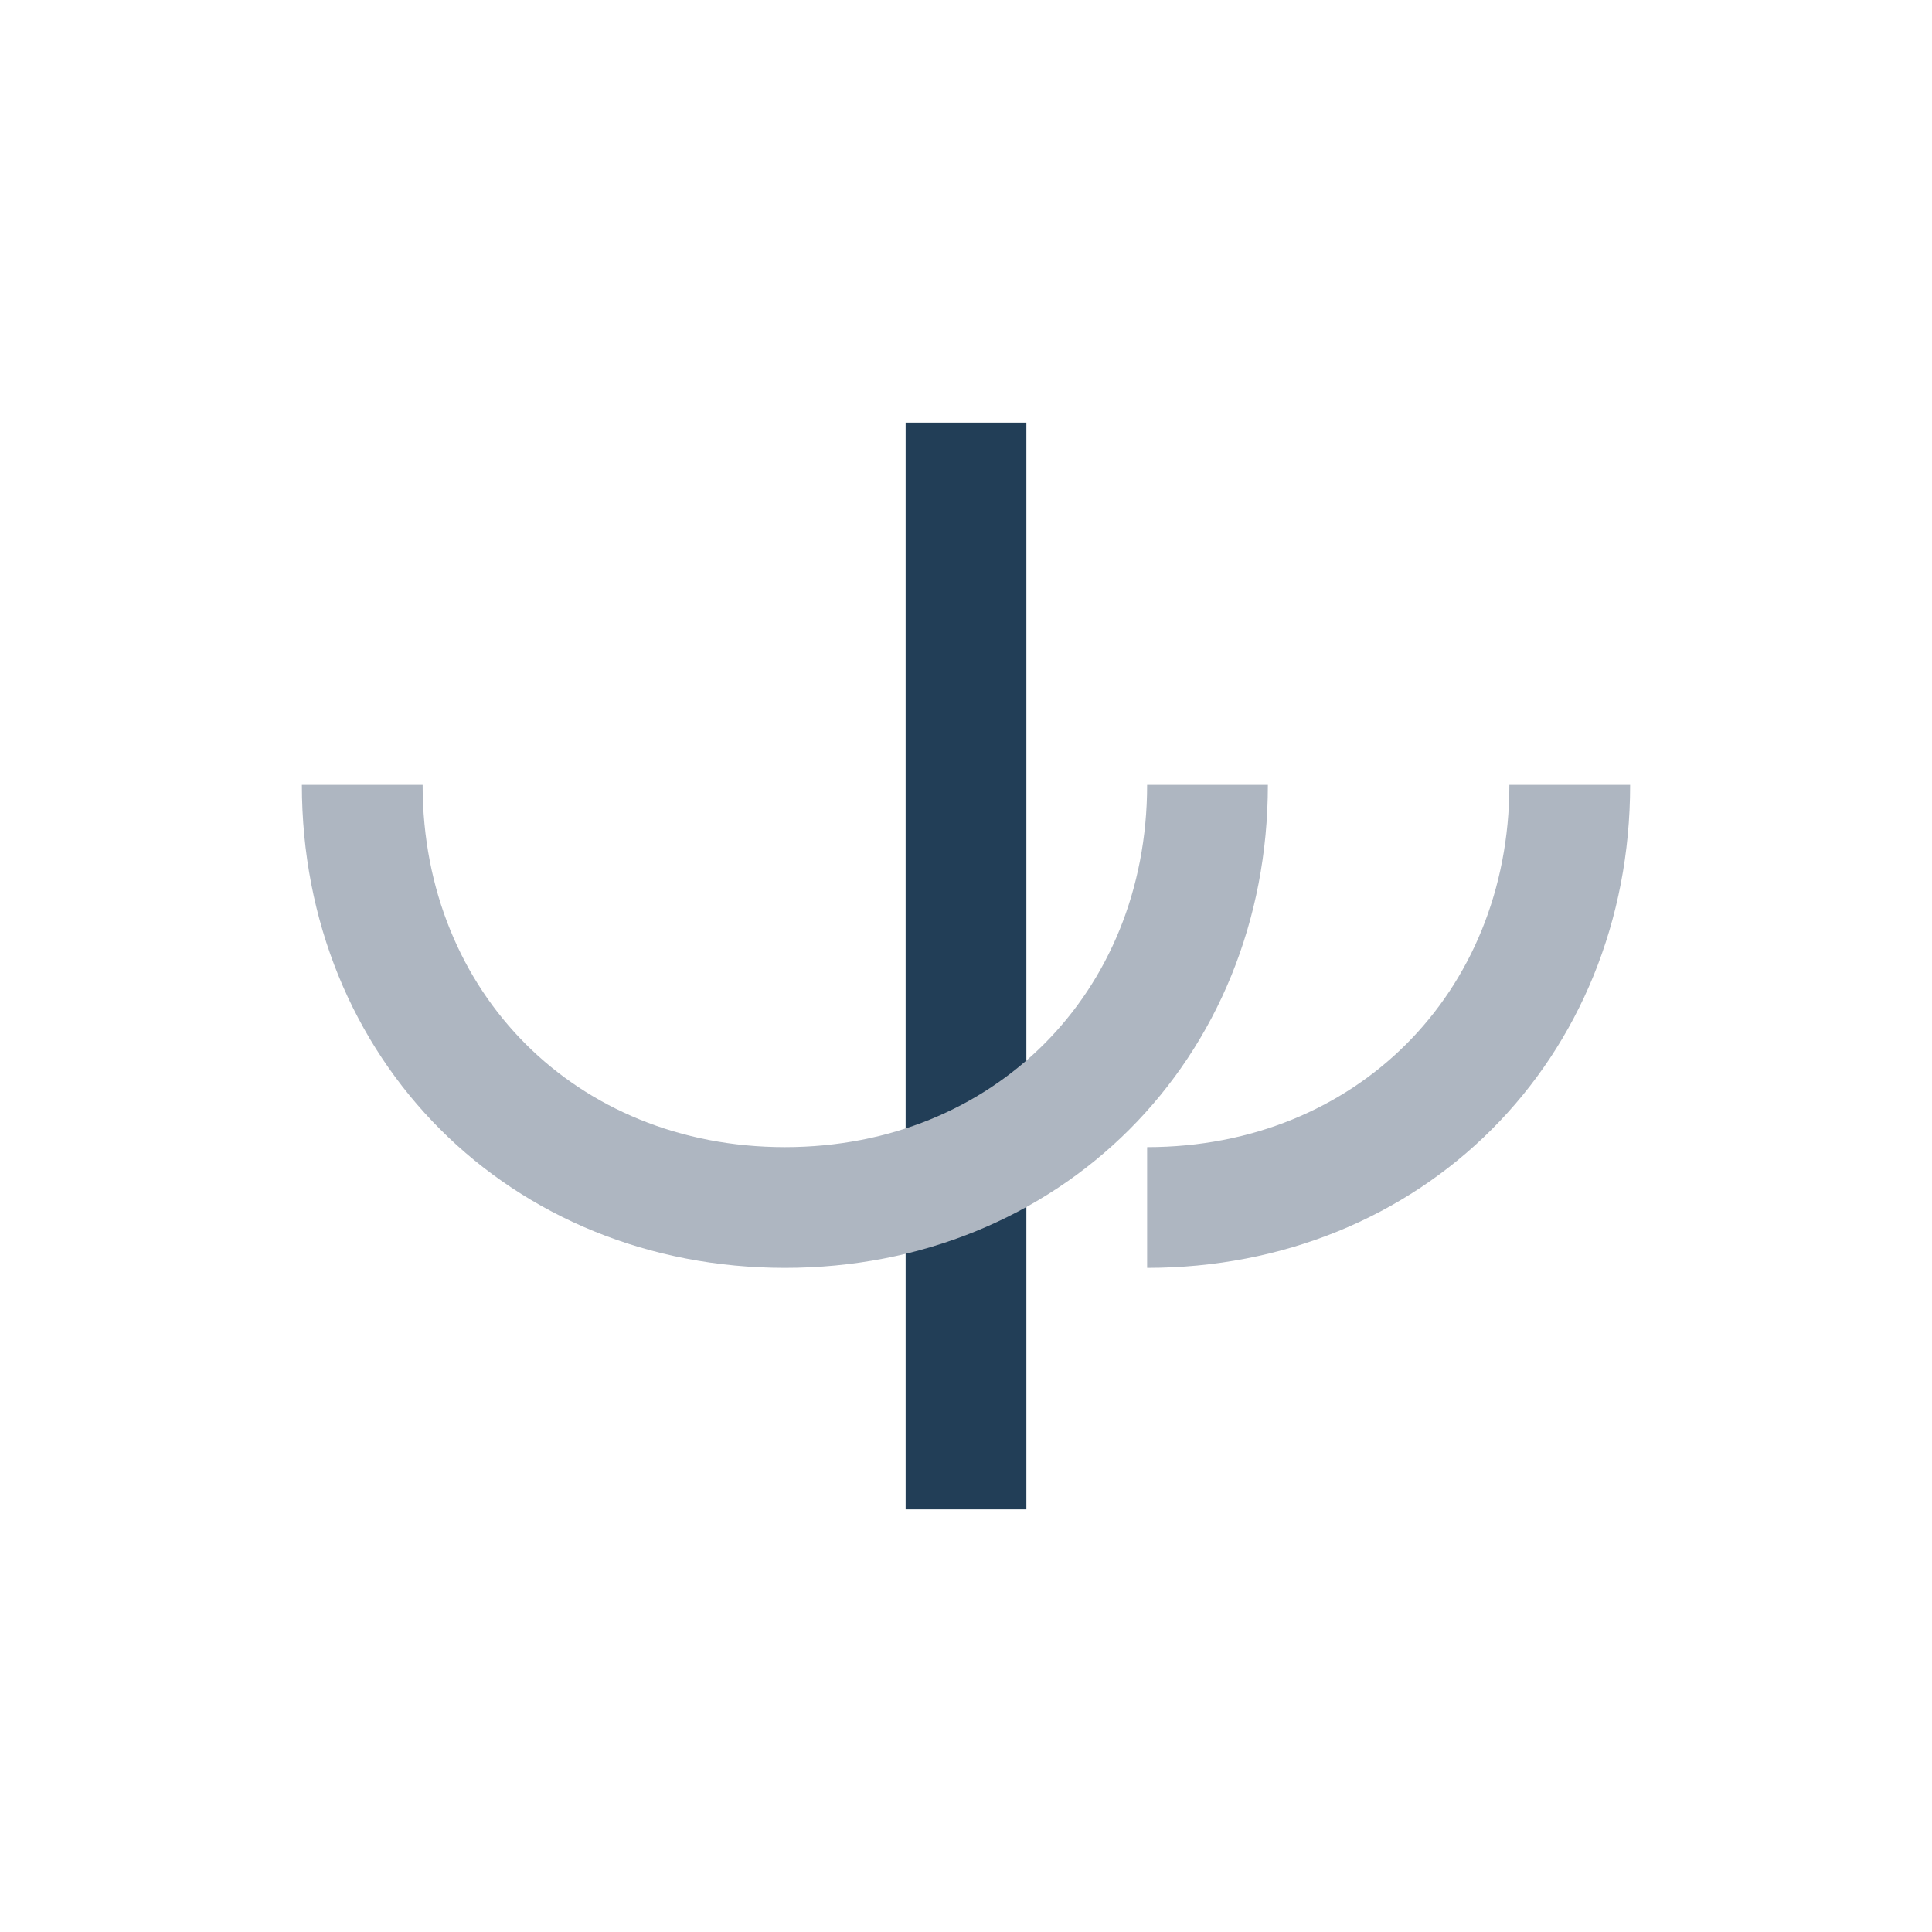
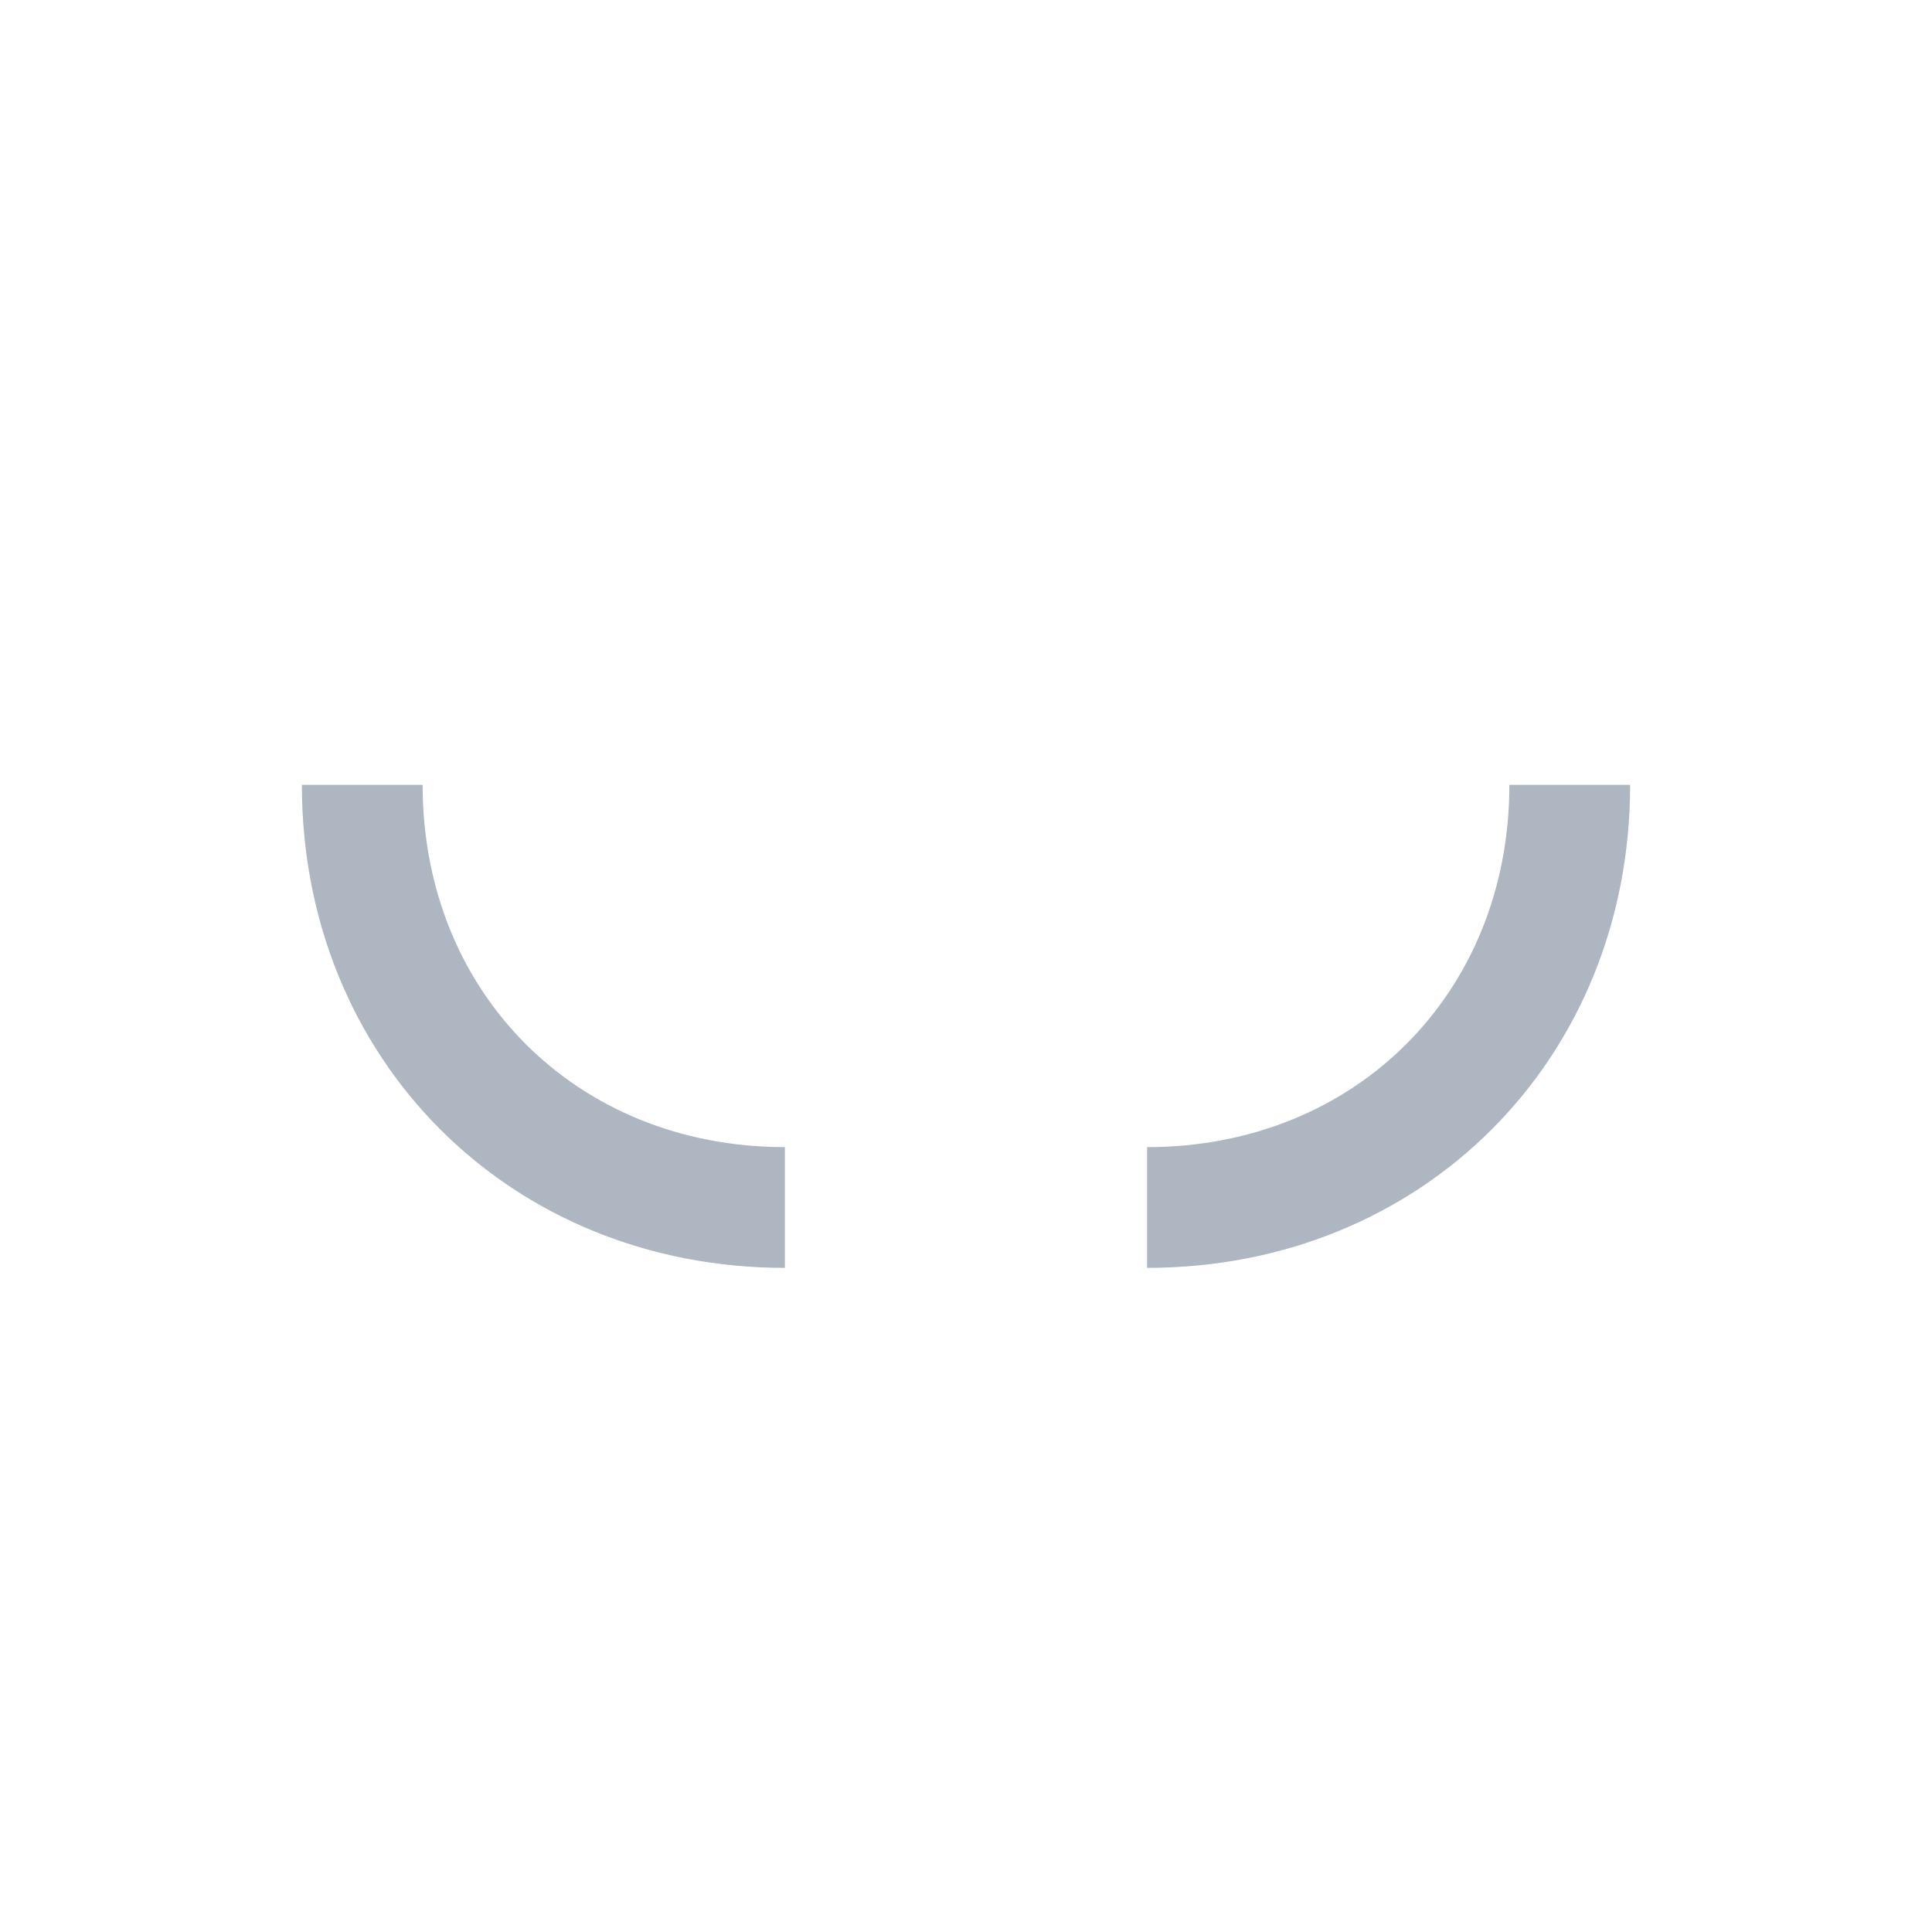
<svg xmlns="http://www.w3.org/2000/svg" width="32" height="32" viewBox="0 0 32 32">
-   <path d="M16 7v18" stroke="#223E57" stroke-width="2" />
-   <path d="M6 13c0 4 3 7 7 7s7-3 7-7" fill="none" stroke="#AEB6C1" stroke-width="2" />
+   <path d="M6 13c0 4 3 7 7 7" fill="none" stroke="#AEB6C1" stroke-width="2" />
  <path d="M26 13c0 4-3 7-7 7" fill="none" stroke="#AEB6C1" stroke-width="2" />
</svg>